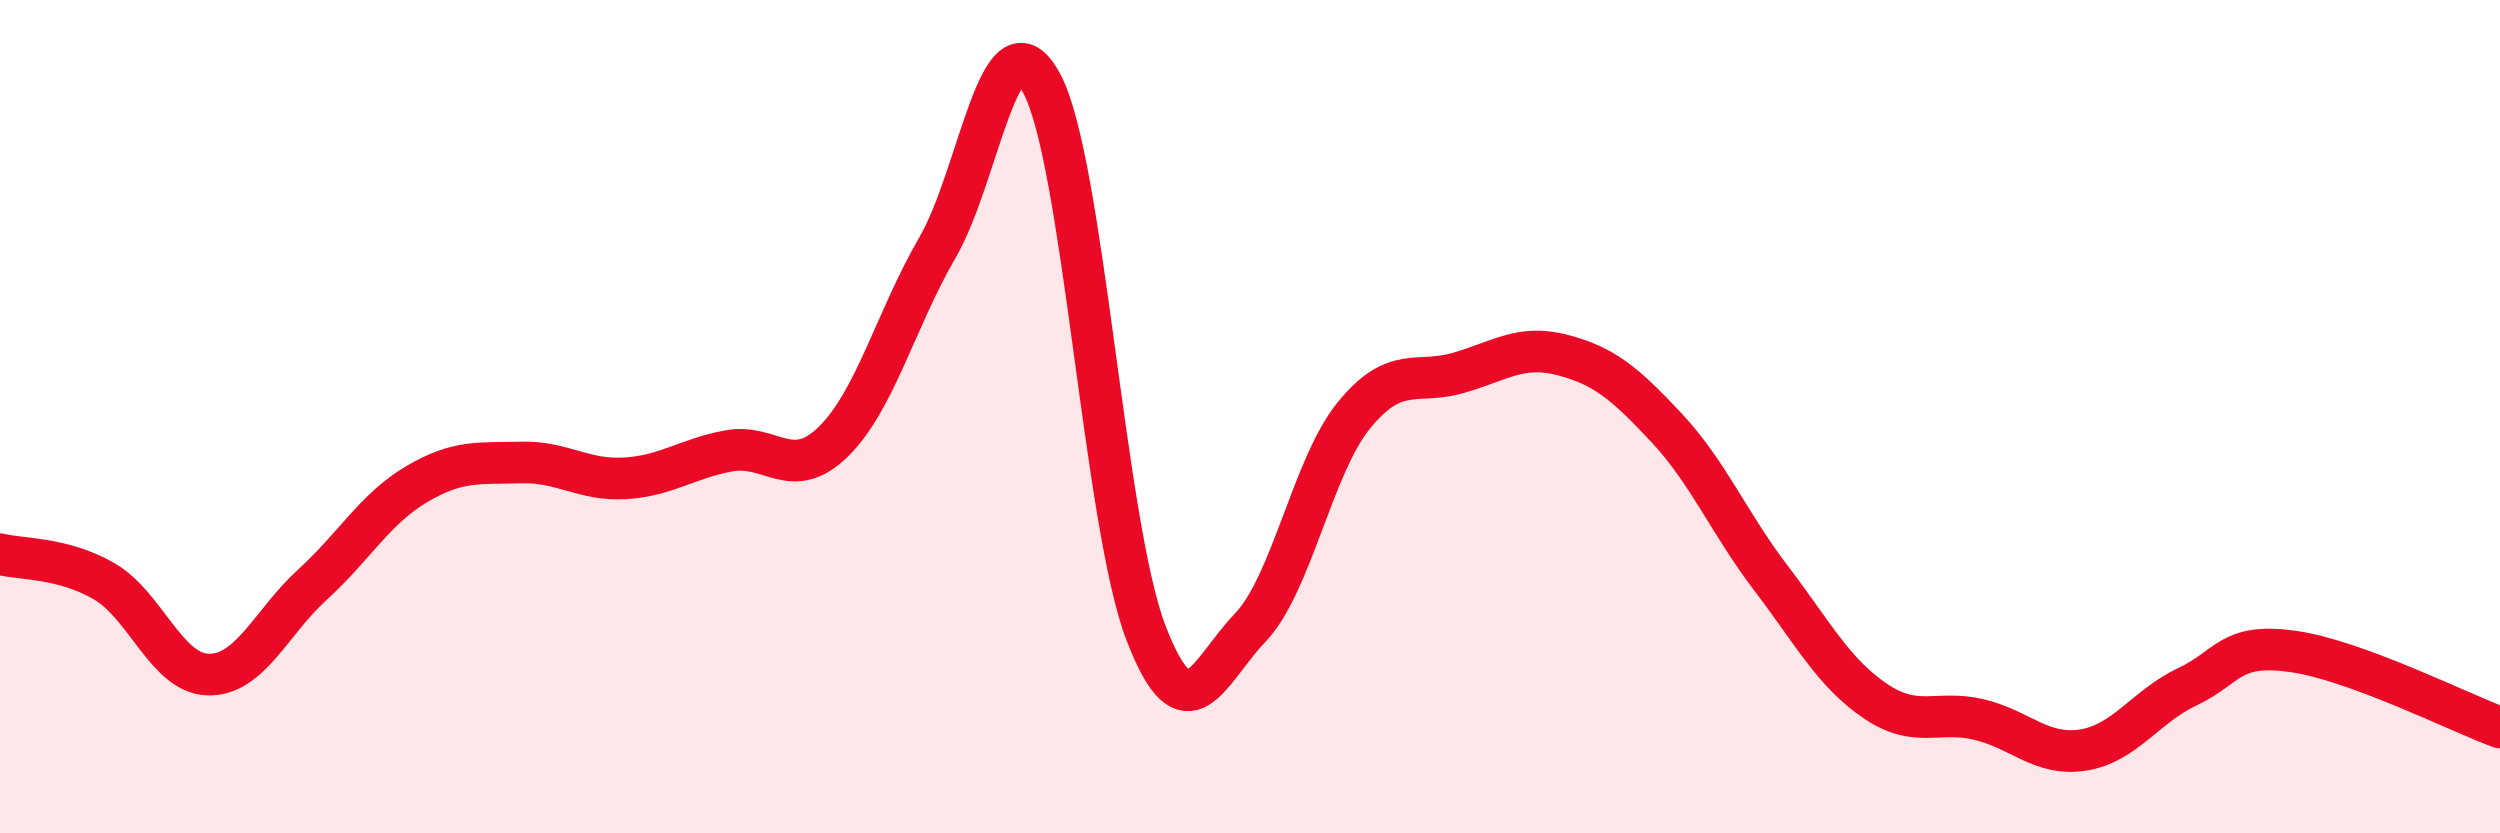
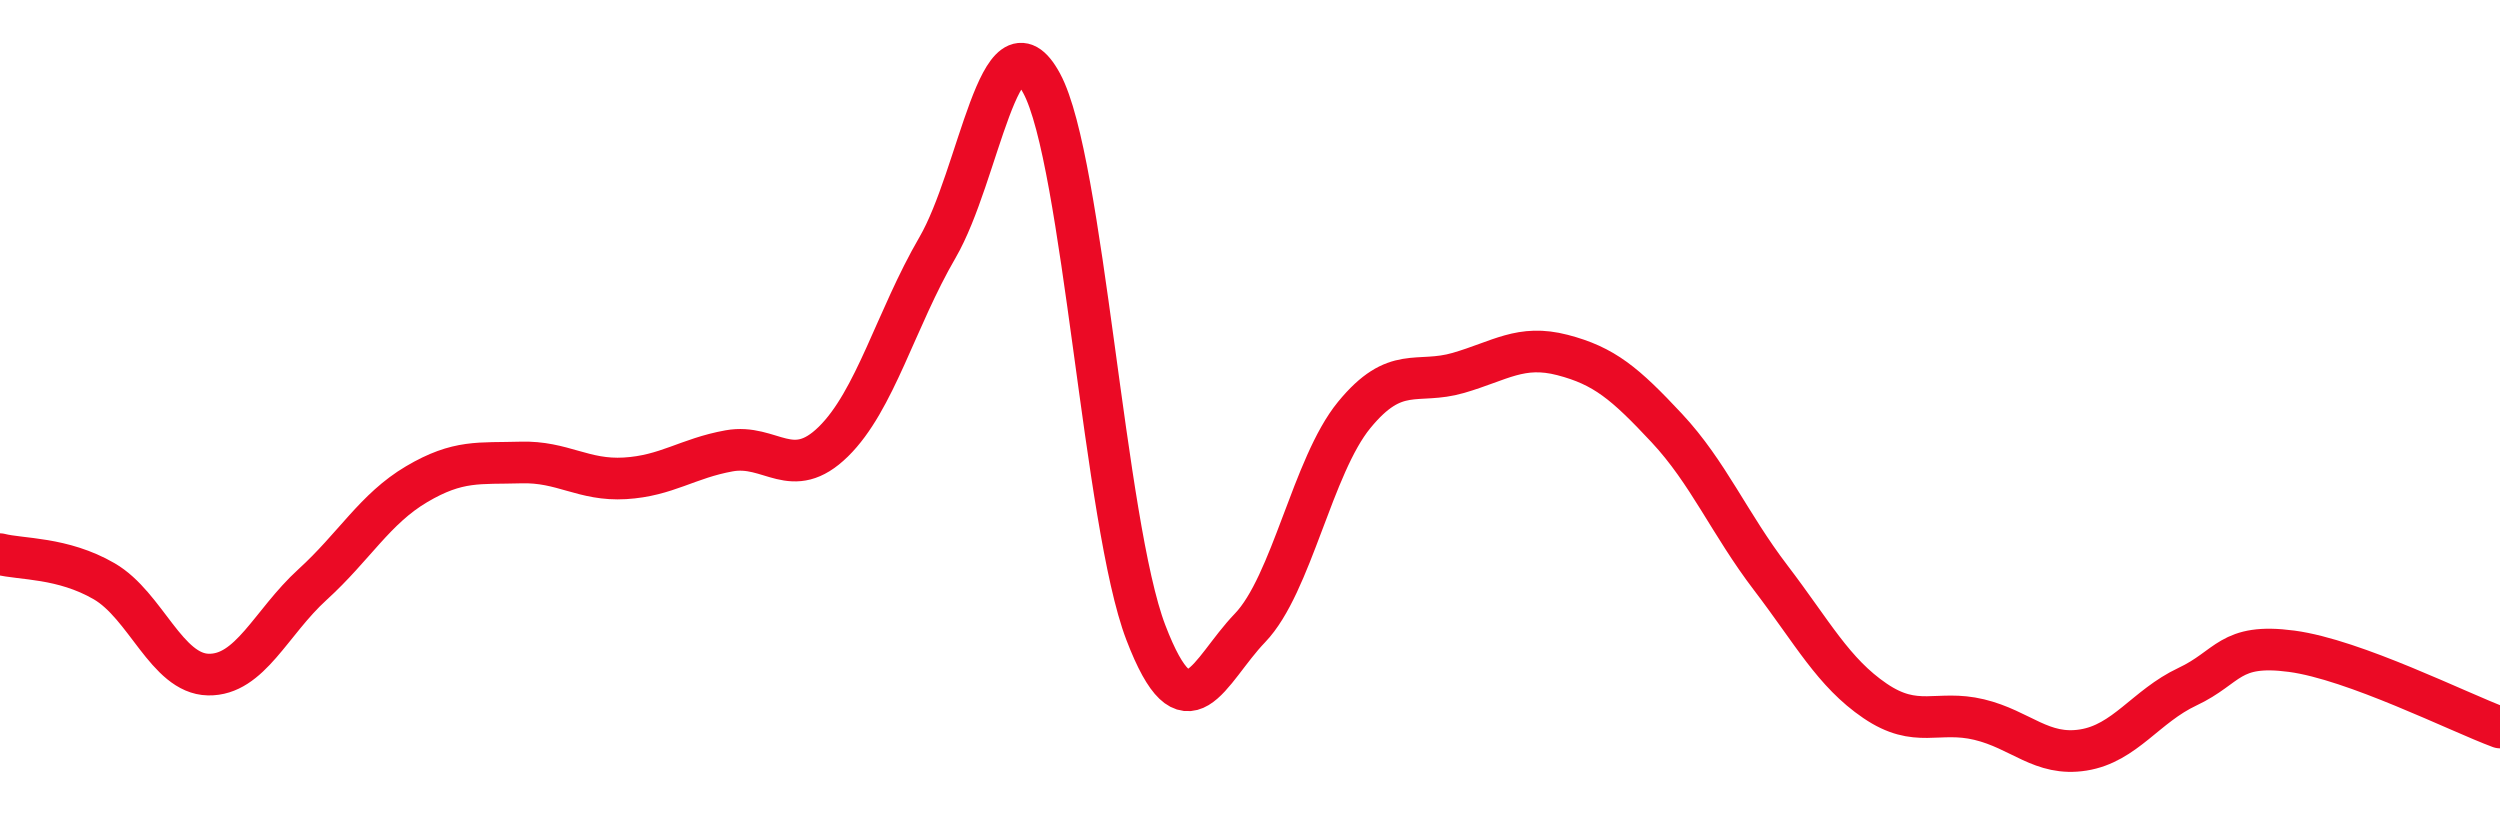
<svg xmlns="http://www.w3.org/2000/svg" width="60" height="20" viewBox="0 0 60 20">
-   <path d="M 0,13.3 C 0.5,13.43 1.5,13.37 2.5,13.95 C 3.5,14.53 4,16.17 5,16.19 C 6,16.21 6.5,14.94 7.5,14.03 C 8.5,13.12 9,12.21 10,11.62 C 11,11.03 11.5,11.13 12.5,11.1 C 13.5,11.07 14,11.54 15,11.48 C 16,11.42 16.5,11 17.5,10.82 C 18.5,10.64 19,11.58 20,10.6 C 21,9.62 21.5,7.66 22.5,5.94 C 23.5,4.22 24,0.15 25,2 C 26,3.85 26.5,12.57 27.5,15.18 C 28.5,17.79 29,16.11 30,15.07 C 31,14.03 31.5,11.18 32.5,9.96 C 33.5,8.74 34,9.24 35,8.95 C 36,8.66 36.5,8.26 37.5,8.52 C 38.5,8.78 39,9.2 40,10.27 C 41,11.34 41.5,12.56 42.5,13.87 C 43.5,15.18 44,16.14 45,16.82 C 46,17.5 46.5,17.03 47.5,17.27 C 48.5,17.51 49,18.16 50,18 C 51,17.84 51.5,16.95 52.5,16.48 C 53.5,16.01 53.5,15.43 55,15.63 C 56.5,15.83 59,17.09 60,17.46L60 20L0 20Z" fill="#EB0A25" opacity="0.1" stroke-linecap="round" stroke-linejoin="round" />
  <path d="M 0,13.3 C 0.5,13.43 1.5,13.37 2.5,13.95 C 3.5,14.53 4,16.17 5,16.19 C 6,16.21 6.5,14.94 7.5,14.03 C 8.5,13.12 9,12.21 10,11.62 C 11,11.03 11.5,11.13 12.5,11.1 C 13.5,11.07 14,11.54 15,11.48 C 16,11.42 16.5,11 17.5,10.82 C 18.5,10.64 19,11.58 20,10.6 C 21,9.62 21.5,7.66 22.5,5.94 C 23.5,4.22 24,0.15 25,2 C 26,3.85 26.5,12.57 27.5,15.18 C 28.5,17.79 29,16.11 30,15.07 C 31,14.03 31.5,11.18 32.5,9.96 C 33.5,8.74 34,9.24 35,8.95 C 36,8.66 36.5,8.26 37.5,8.52 C 38.5,8.78 39,9.2 40,10.27 C 41,11.34 41.5,12.56 42.5,13.87 C 43.5,15.18 44,16.14 45,16.82 C 46,17.5 46.5,17.03 47.5,17.27 C 48.5,17.51 49,18.16 50,18 C 51,17.84 51.5,16.95 52.5,16.48 C 53.5,16.01 53.5,15.43 55,15.63 C 56.5,15.83 59,17.09 60,17.46" stroke="#EB0A25" stroke-width="1" fill="none" stroke-linecap="round" stroke-linejoin="round" />
</svg>